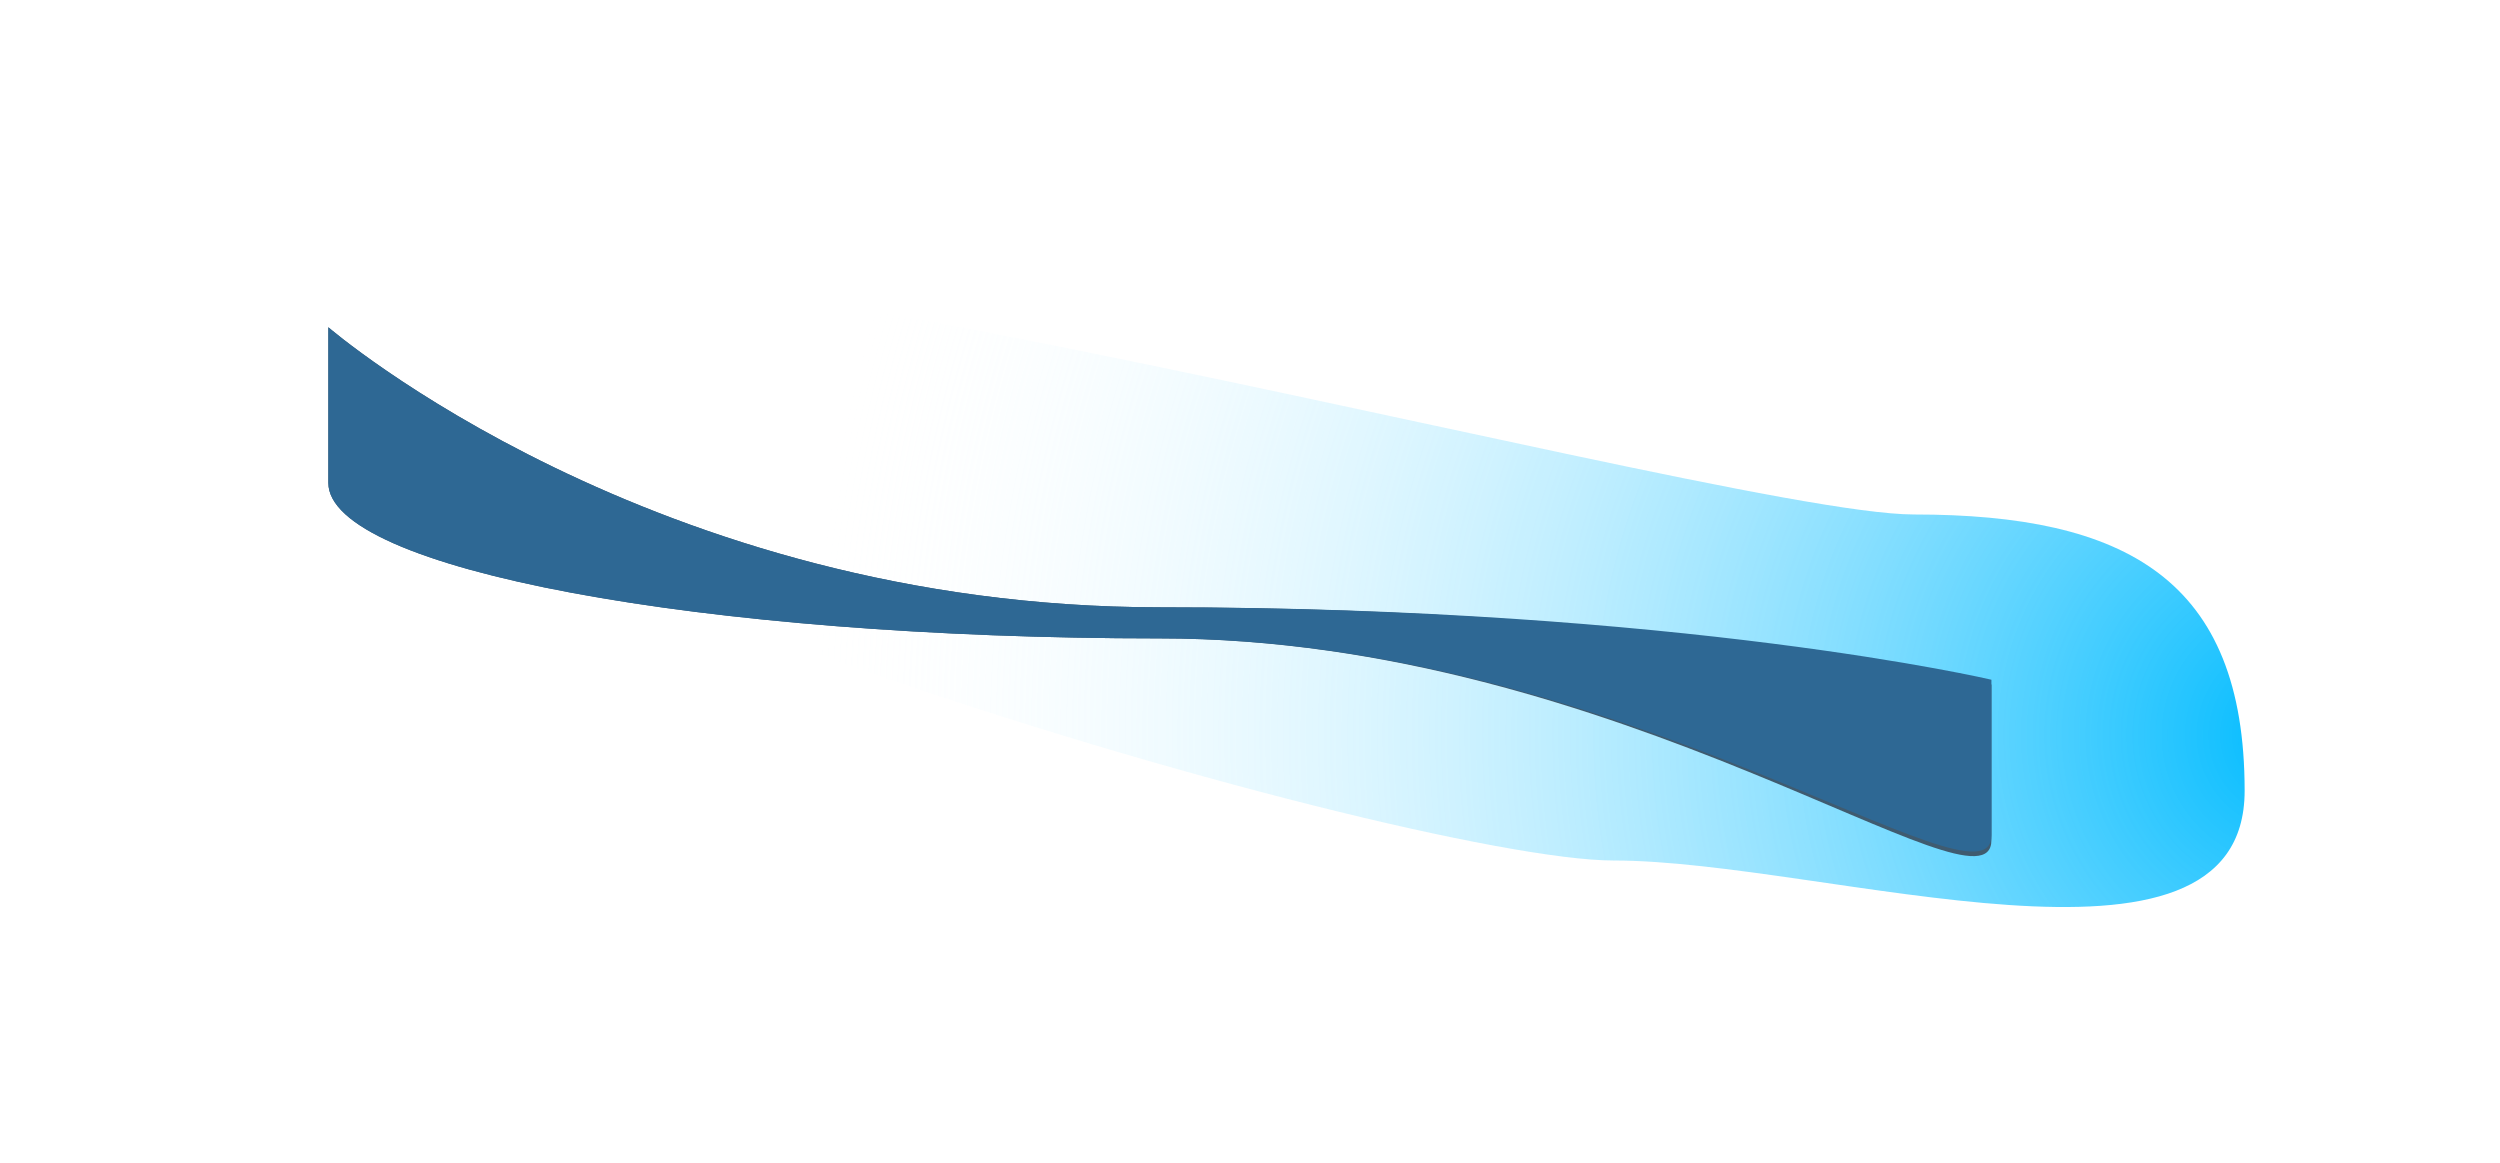
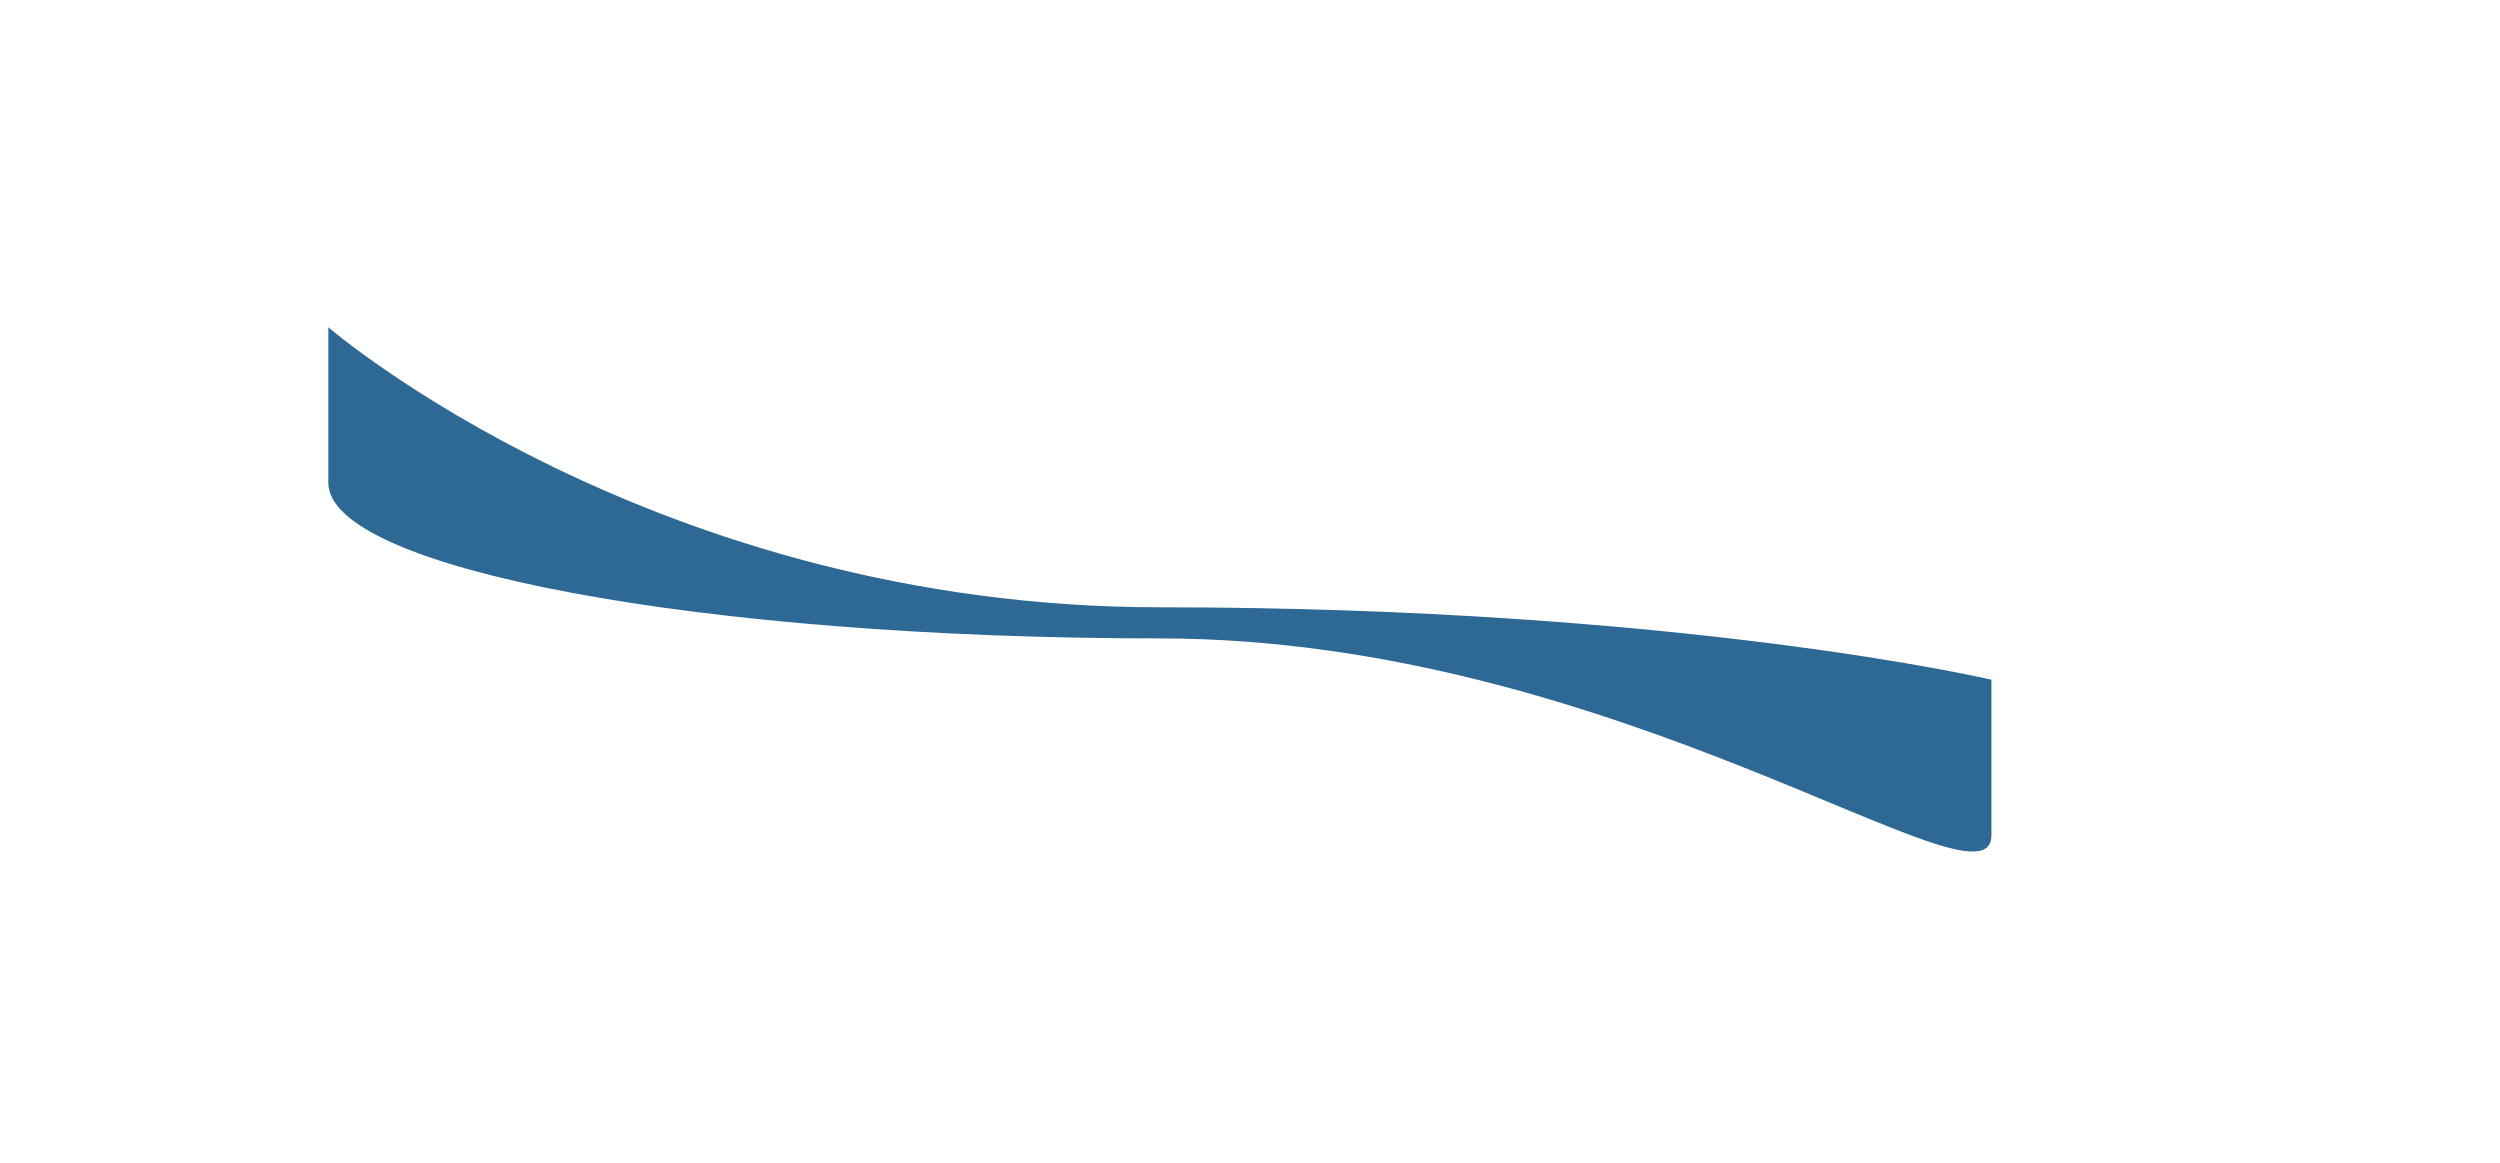
<svg xmlns="http://www.w3.org/2000/svg" width="2330" height="1084" fill="none">
  <g filter="url(#a)" style="mix-blend-mode:plus-lighter">
-     <path fill="url(#b)" d="M2092 737.001c0 197.166-390.83 65-588 65-197.17 0-1266-310.334-1266-507.5s1348.83 185 1546 185c197.17 0 308 60.334 308 257.5Z" />
-   </g>
+     </g>
  <g filter="url(#c)" style="mix-blend-mode:color-dodge">
-     <path fill="#3F5B70" d="M306 450.001v-145s302.311 261 775 261c487.66 0 775 72 775 72v145c0 80.082-346.98-188-775-188-428.021 0-775-64.919-775-145Z" />
-   </g>
+     </g>
  <g filter="url(#d)" style="mix-blend-mode:color-dodge">
    <path fill="#2E6894" d="M306 450.001v-145s302.311 261 775 261c487.66 0 775 67.5 775 67.5v145c0 80.081-346.98-183.5-775-183.5-428.021 0-775-64.918-775-145Z" />
  </g>
  <defs>
    <filter id="a" width="2330" height="1083.36" x="0" y="0" color-interpolation-filters="sRGB" filterUnits="userSpaceOnUse">
      <feFlood flood-opacity="0" result="BackgroundImageFix" />
      <feBlend in="SourceGraphic" in2="BackgroundImageFix" result="shape" />
      <feGaussianBlur result="effect1_foregroundBlur_6493_17924" stdDeviation="119" />
    </filter>
    <filter id="c" width="1909.2" height="852.134" x="126.4" y="125.401" color-interpolation-filters="sRGB" filterUnits="userSpaceOnUse">
      <feFlood flood-opacity="0" result="BackgroundImageFix" />
      <feBlend in="SourceGraphic" in2="BackgroundImageFix" result="shape" />
      <feGaussianBlur result="effect1_foregroundBlur_6493_17924" stdDeviation="89.8" />
    </filter>
    <filter id="d" width="1735" height="673.645" x="213.5" y="212.501" color-interpolation-filters="sRGB" filterUnits="userSpaceOnUse">
      <feFlood flood-opacity="0" result="BackgroundImageFix" />
      <feBlend in="SourceGraphic" in2="BackgroundImageFix" result="shape" />
      <feGaussianBlur result="effect1_foregroundBlur_6493_17924" stdDeviation="46.25" />
    </filter>
    <radialGradient id="b" cx="0" cy="0" r="1" gradientTransform="rotate(-172.505 1096.118 271.17) scale(1652.12)" gradientUnits="userSpaceOnUse">
      <stop stop-color="#0BF" />
      <stop offset=".851" stop-color="#fff" stop-opacity="0" />
    </radialGradient>
  </defs>
</svg>